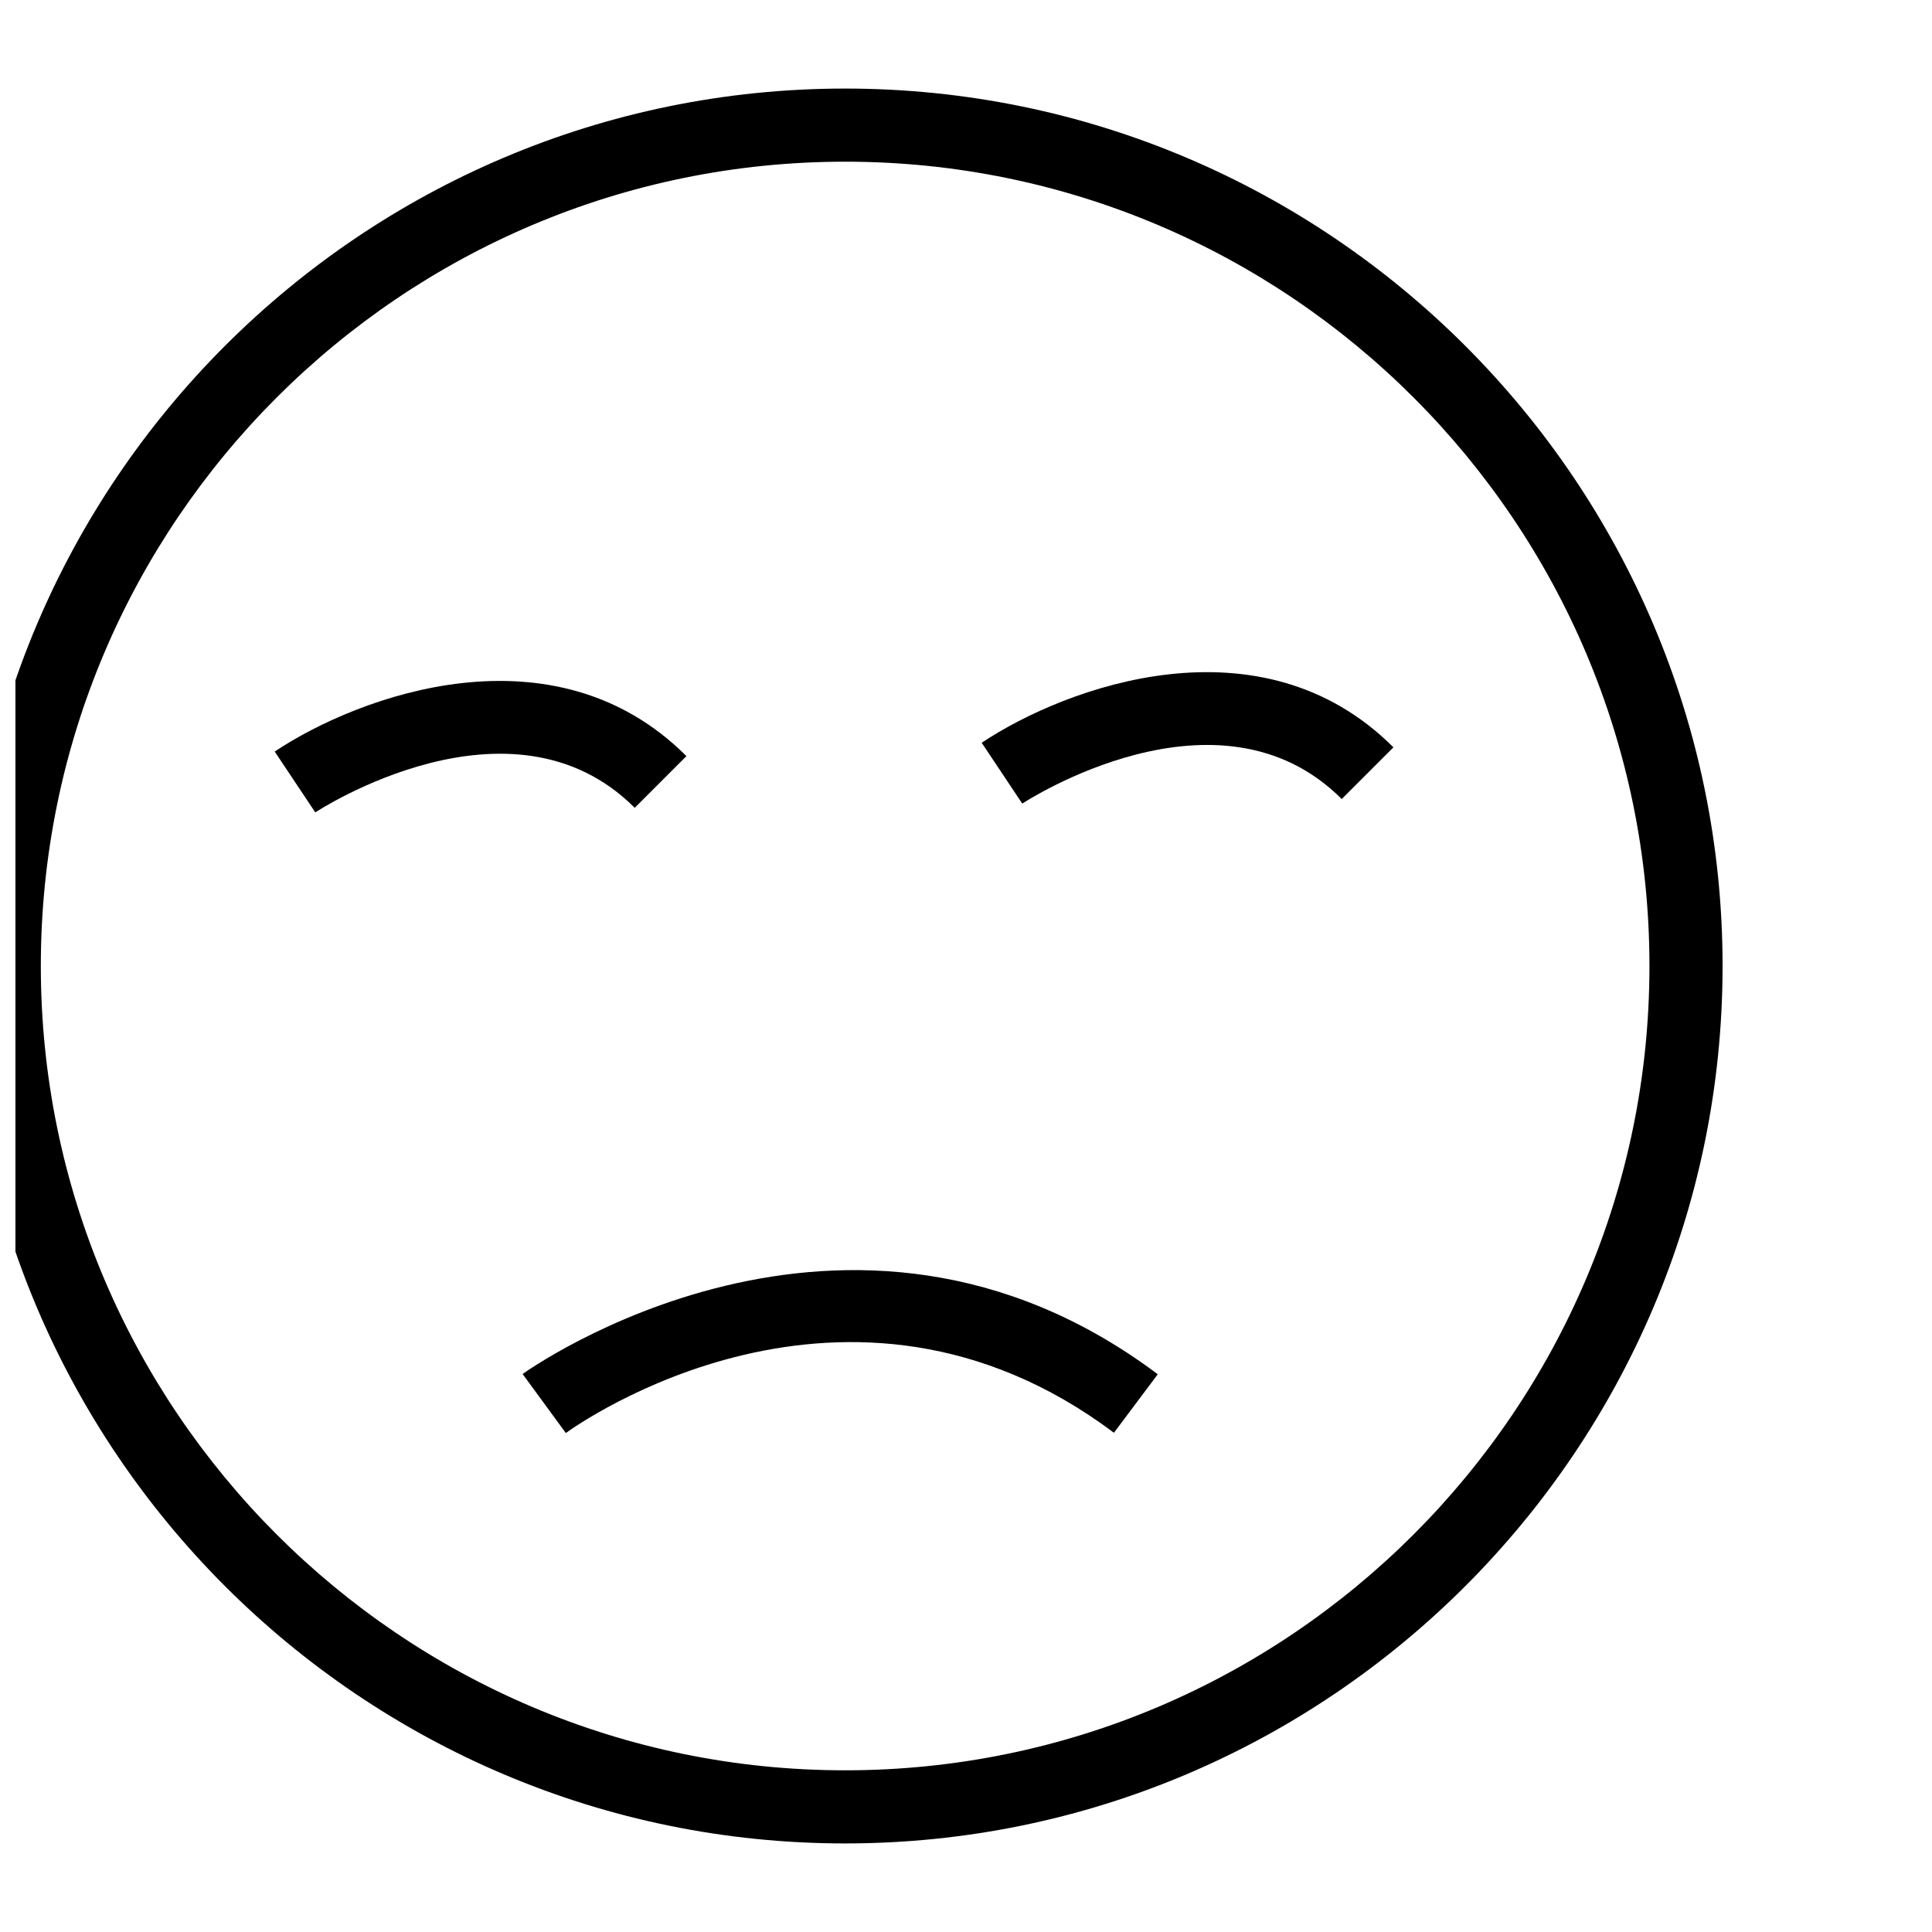
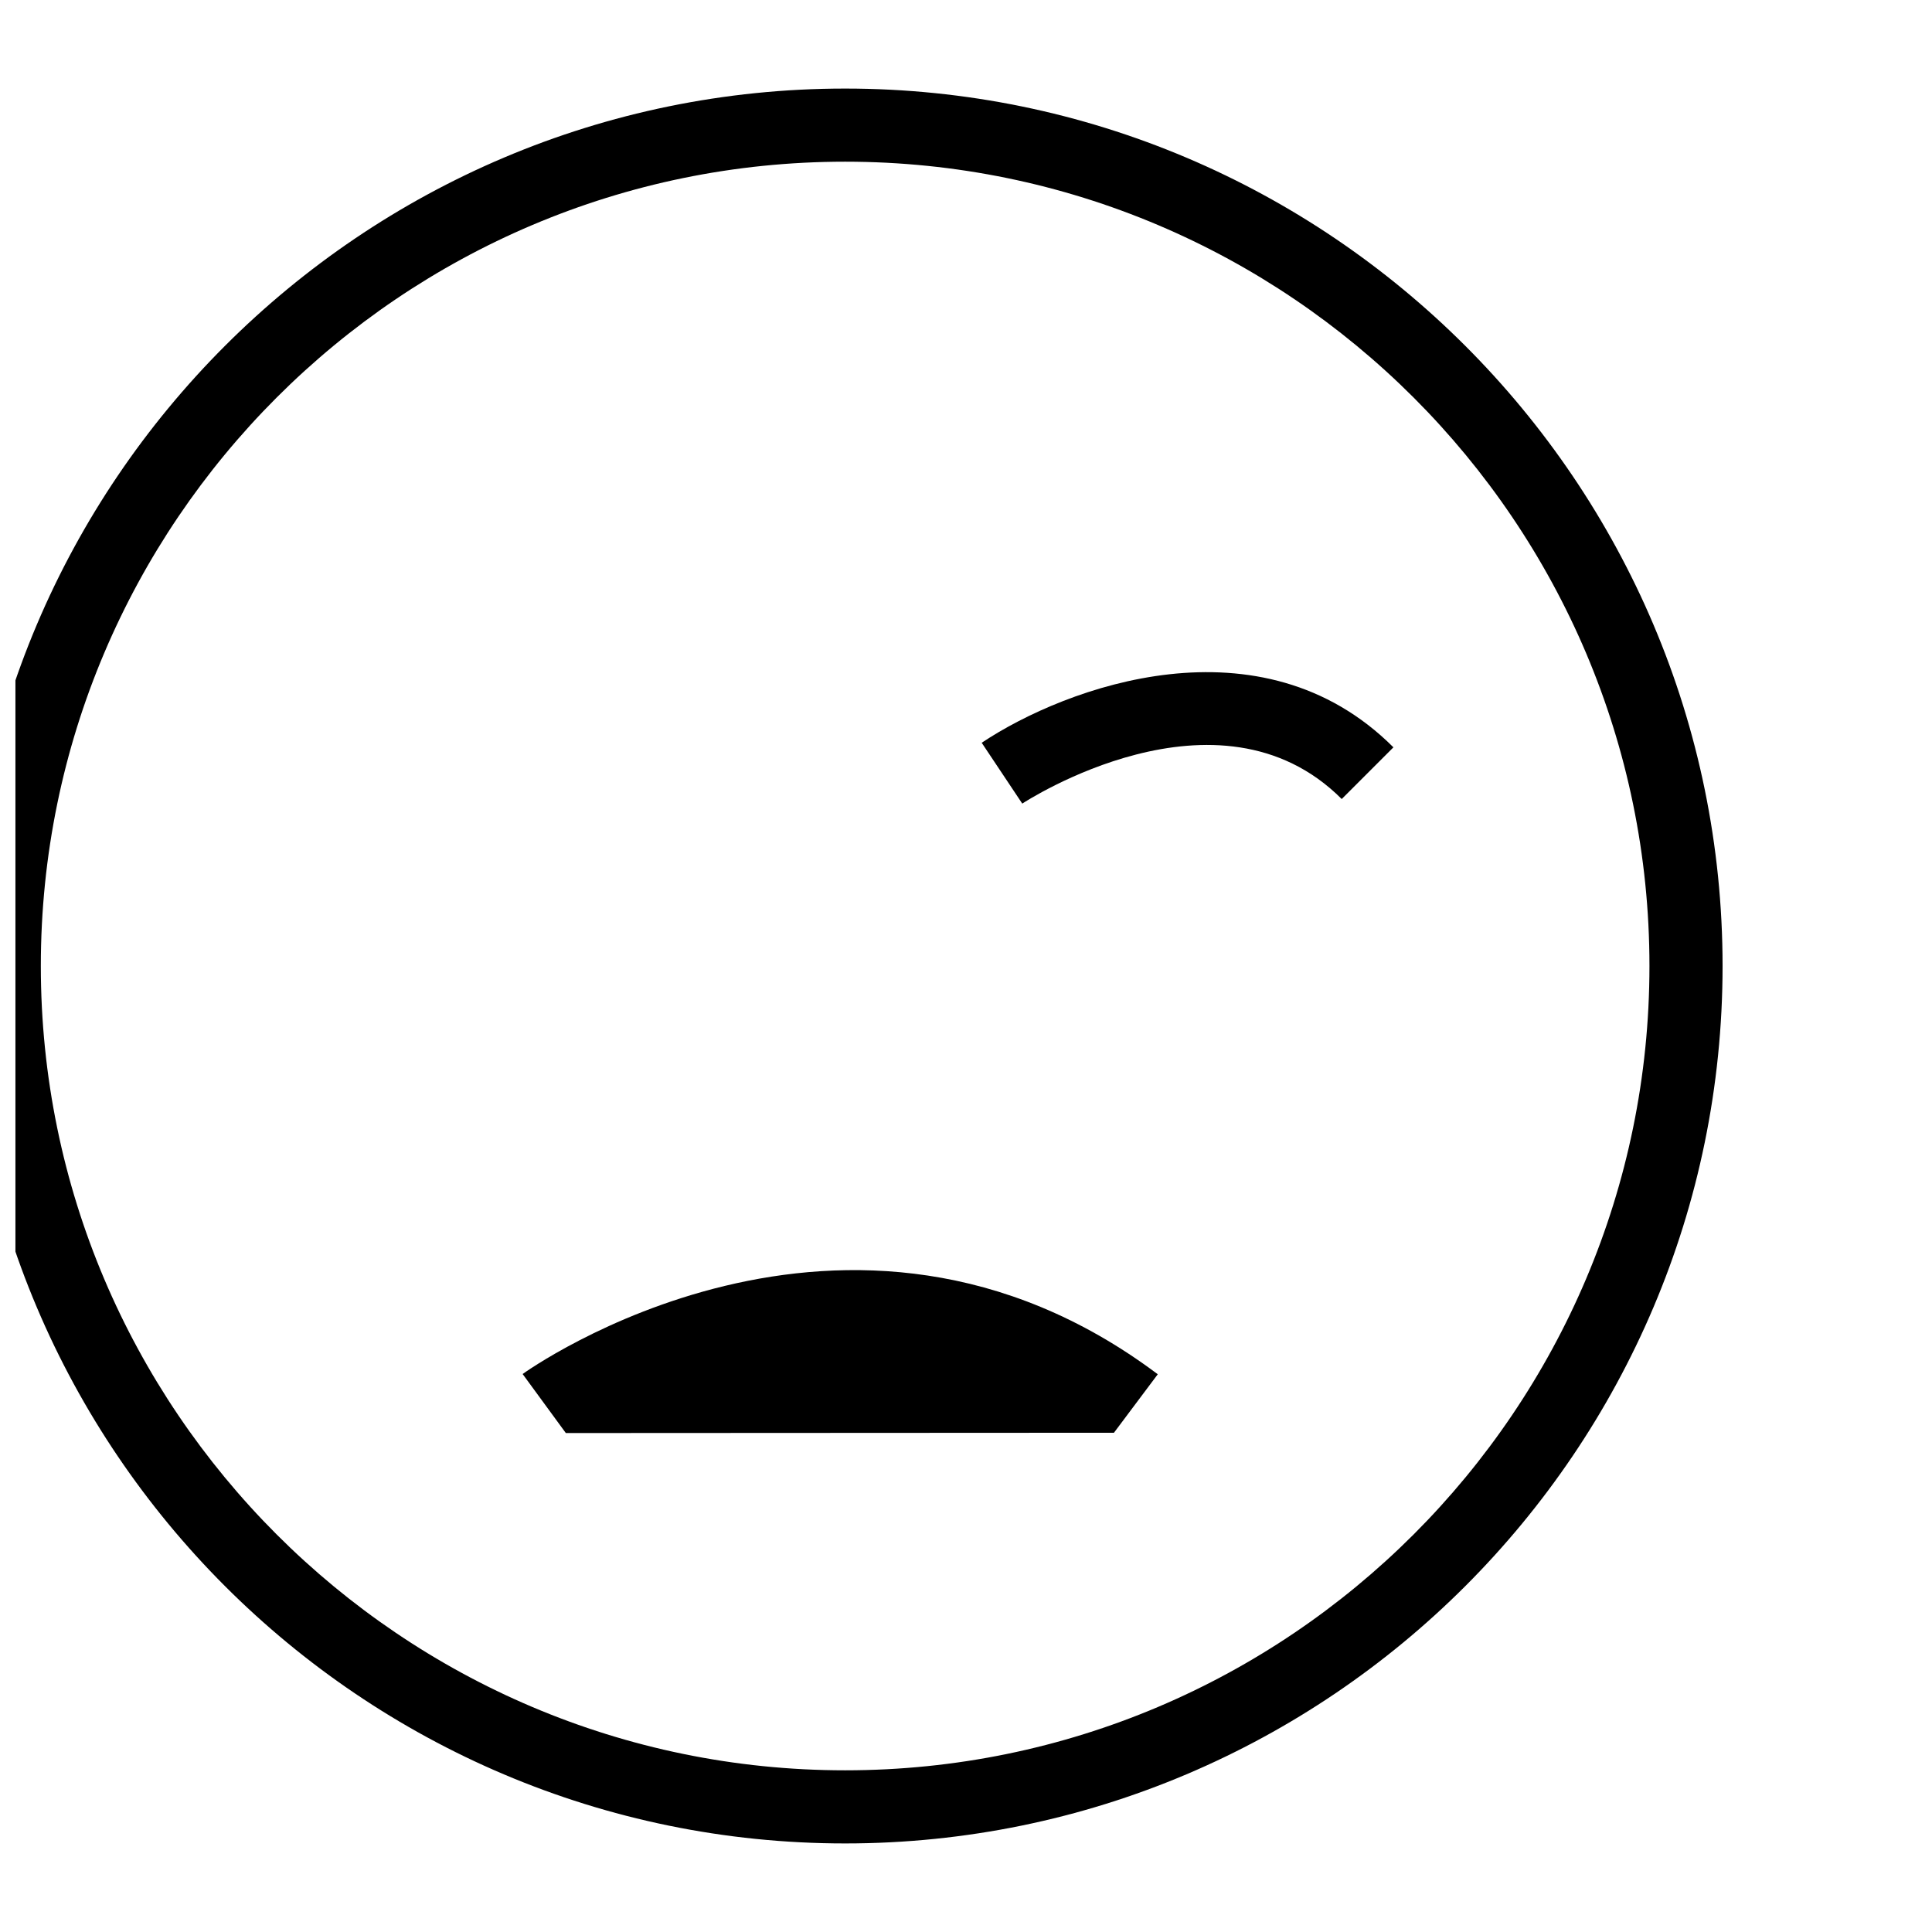
<svg xmlns="http://www.w3.org/2000/svg" width="800px" height="800px" version="1.1" viewBox="144 144 512 512">
  <defs>
    <clipPath id="a">
      <path d="m148.09 167h452.91v466h-452.91z" />
    </clipPath>
  </defs>
  <g clip-path="url(#a)">
    <path d="m367.97 632.53c-128.21 0-232.53-104.31-232.53-232.53s104.31-232.53 232.53-232.53 232.53 104.31 232.53 232.53c0 128.21-104.32 232.53-232.53 232.53zm0-445.68c-117.53 0-213.15 95.617-213.15 213.15s95.617 213.15 213.15 213.15 213.15-95.617 213.15-213.15c0-117.53-95.617-213.15-213.15-213.15z" />
  </g>
-   <path d="m227.55 359.29-10.75-16.121c22.387-14.941 74.008-33.891 109.11 1.211l-13.699 13.699c-32.762-32.773-84.137 0.871-84.66 1.211z" />
  <path d="m414.91 356.96-10.75-16.121c22.387-14.93 74.008-33.891 109.11 1.211l-13.699 13.699c-32.762-32.766-84.141 0.871-84.66 1.211z" />
-   <path d="m293.95 523.77-11.449-15.641c0.852-0.625 86.016-61.688 168.32 0.066l-11.617 15.5c-70.66-52.988-142.25-2.121-145.25 0.074z" />
+   <path d="m293.95 523.77-11.449-15.641c0.852-0.625 86.016-61.688 168.32 0.066l-11.617 15.5z" />
</svg>